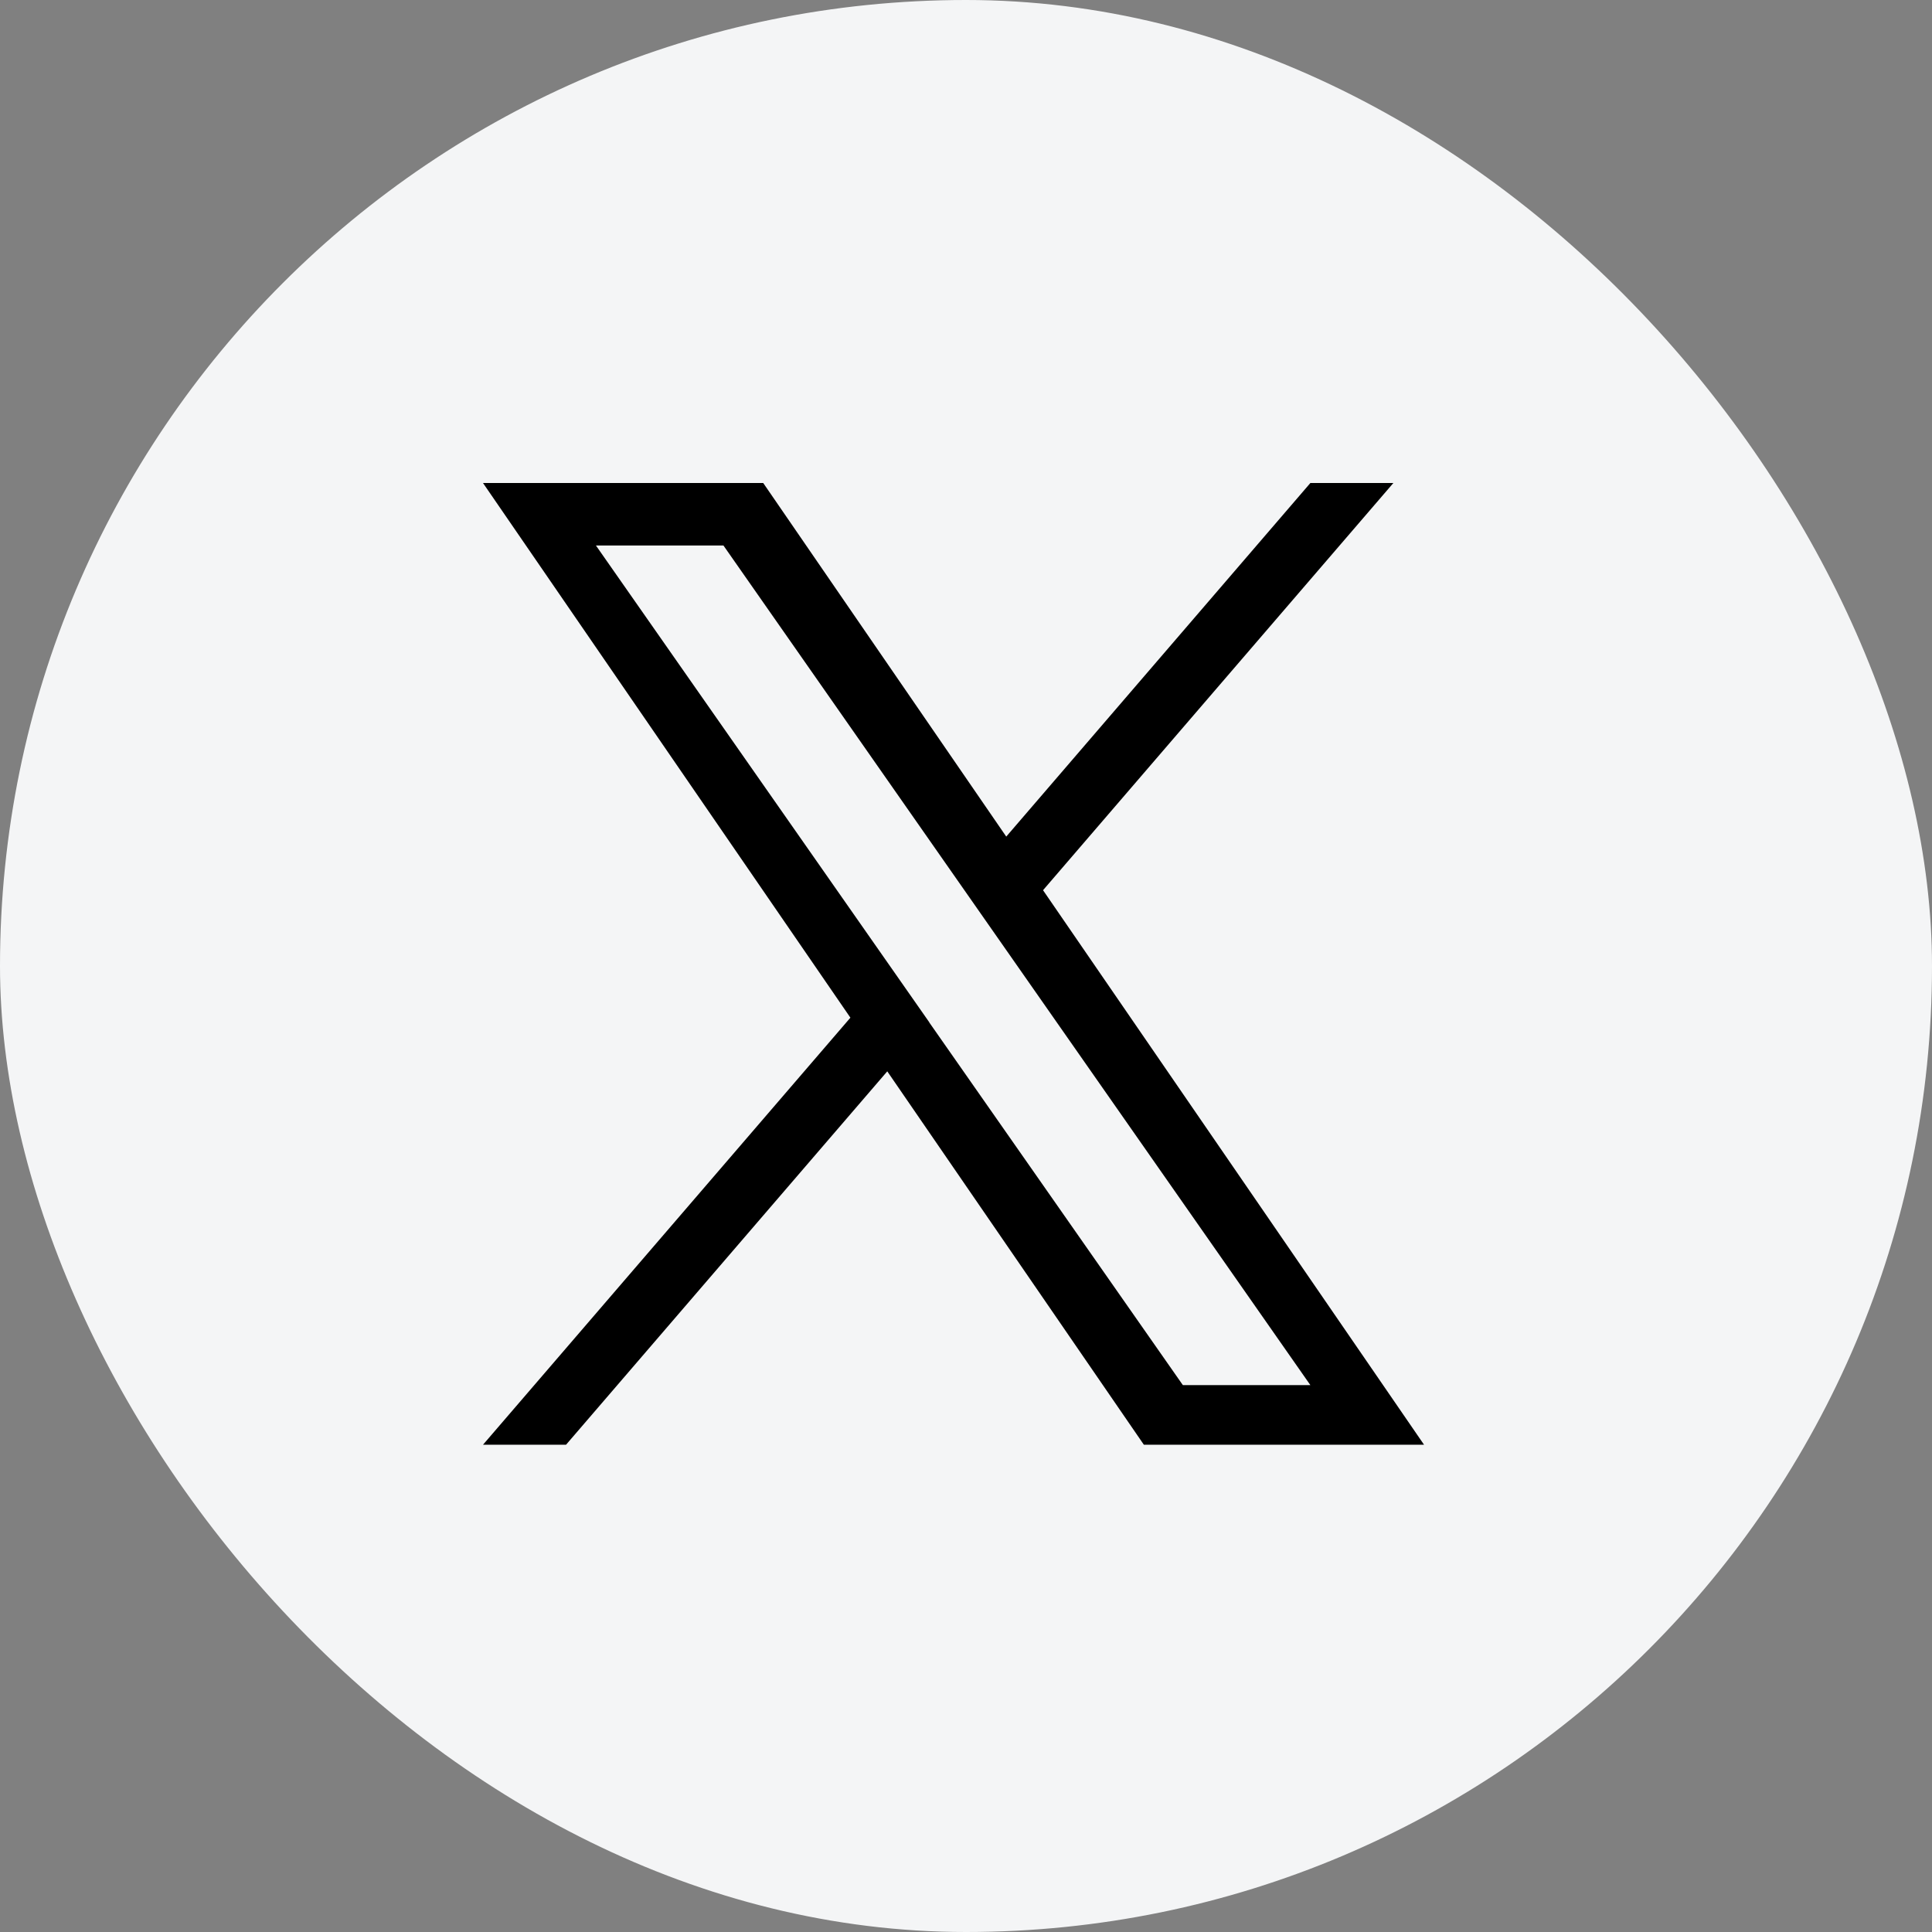
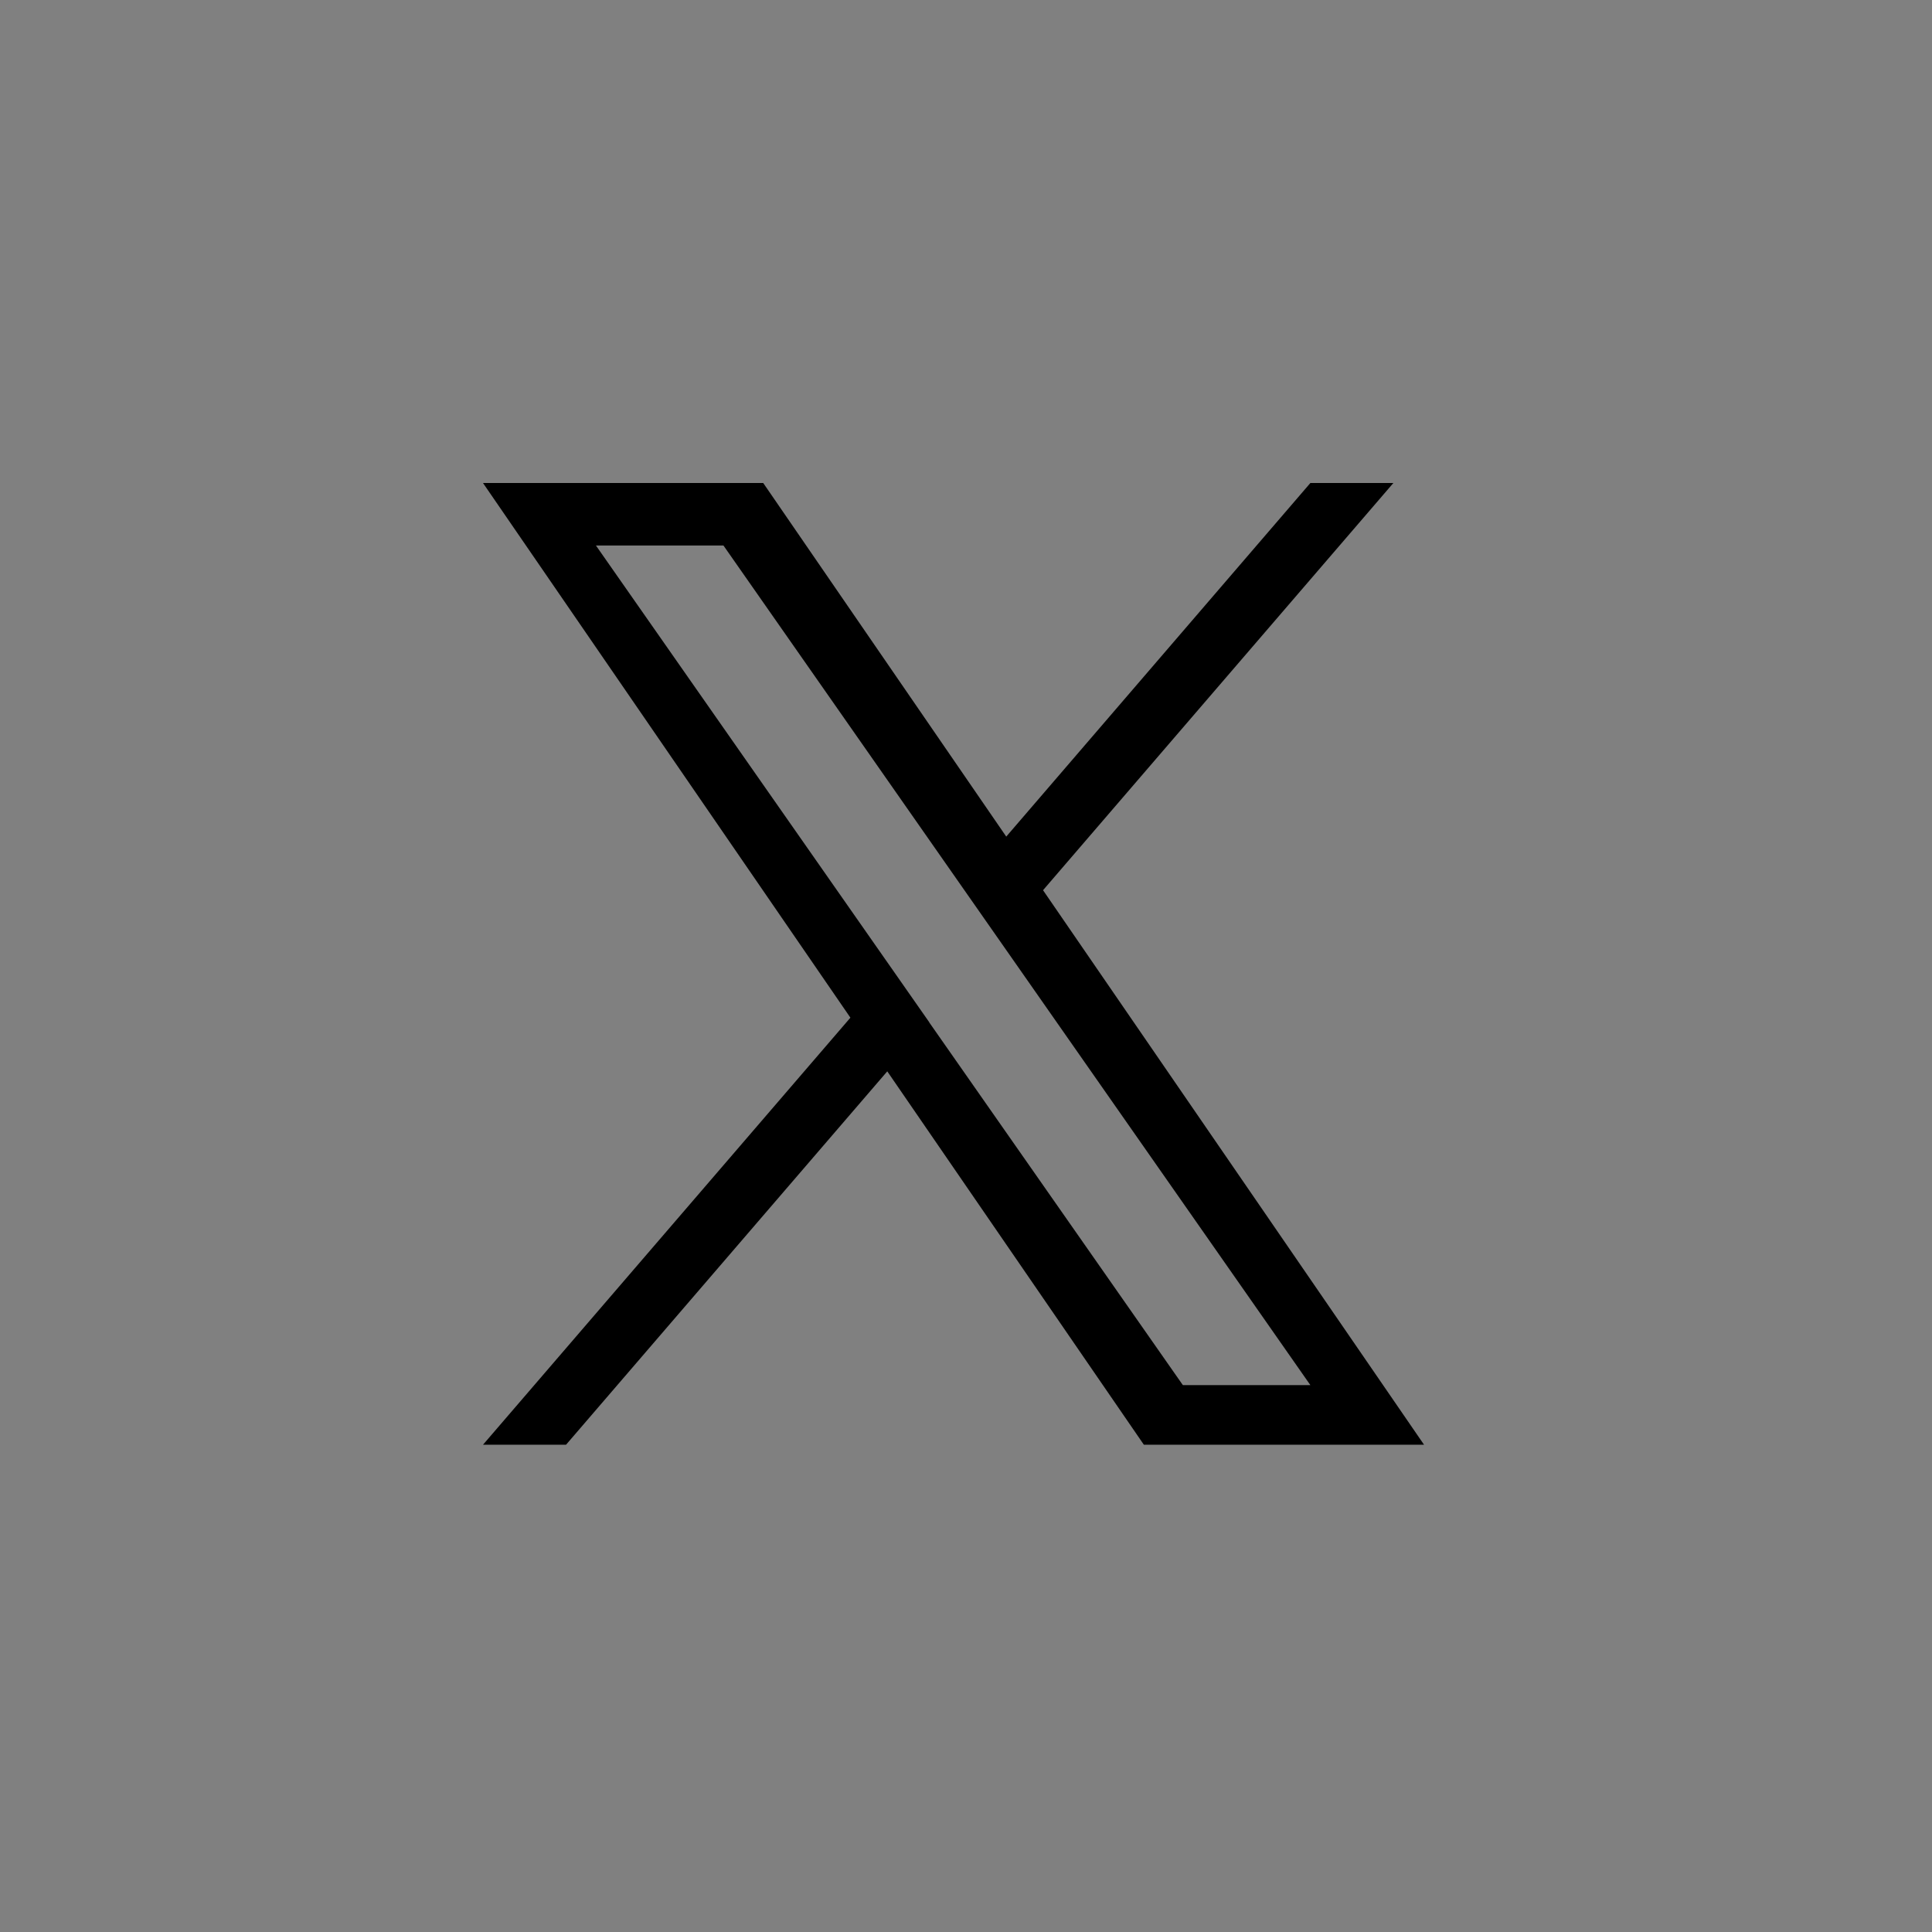
<svg xmlns="http://www.w3.org/2000/svg" width="48" height="48" viewBox="0 0 48 48">
  <rect x="0" y="0" width="48" height="48" fill="#808080" stroke="none" />
  <g id="tw" transform="translate(-1388 -545)">
-     <rect id="ガイド" width="48" height="48" rx="24" transform="translate(1388 545)" fill="#f4f5f6" />
    <g id="tw-2" data-name="tw" transform="translate(1400.309 559.5)">
      <path id="logo" d="M13.914,10.117,22.618,0H20.556L13,8.785,6.962,0H0L9.128,13.284,0,23.894H2.063l7.981-9.277,6.375,9.277H23.38L13.914,10.117ZM11.089,13.4l-.925-1.323L2.806,1.553H5.974l5.938,8.495.925,1.323,7.719,11.042H17.388l-6.3-9.01Z" transform="translate(-0.309 -2.5)" />
    </g>
  </g>
</svg>